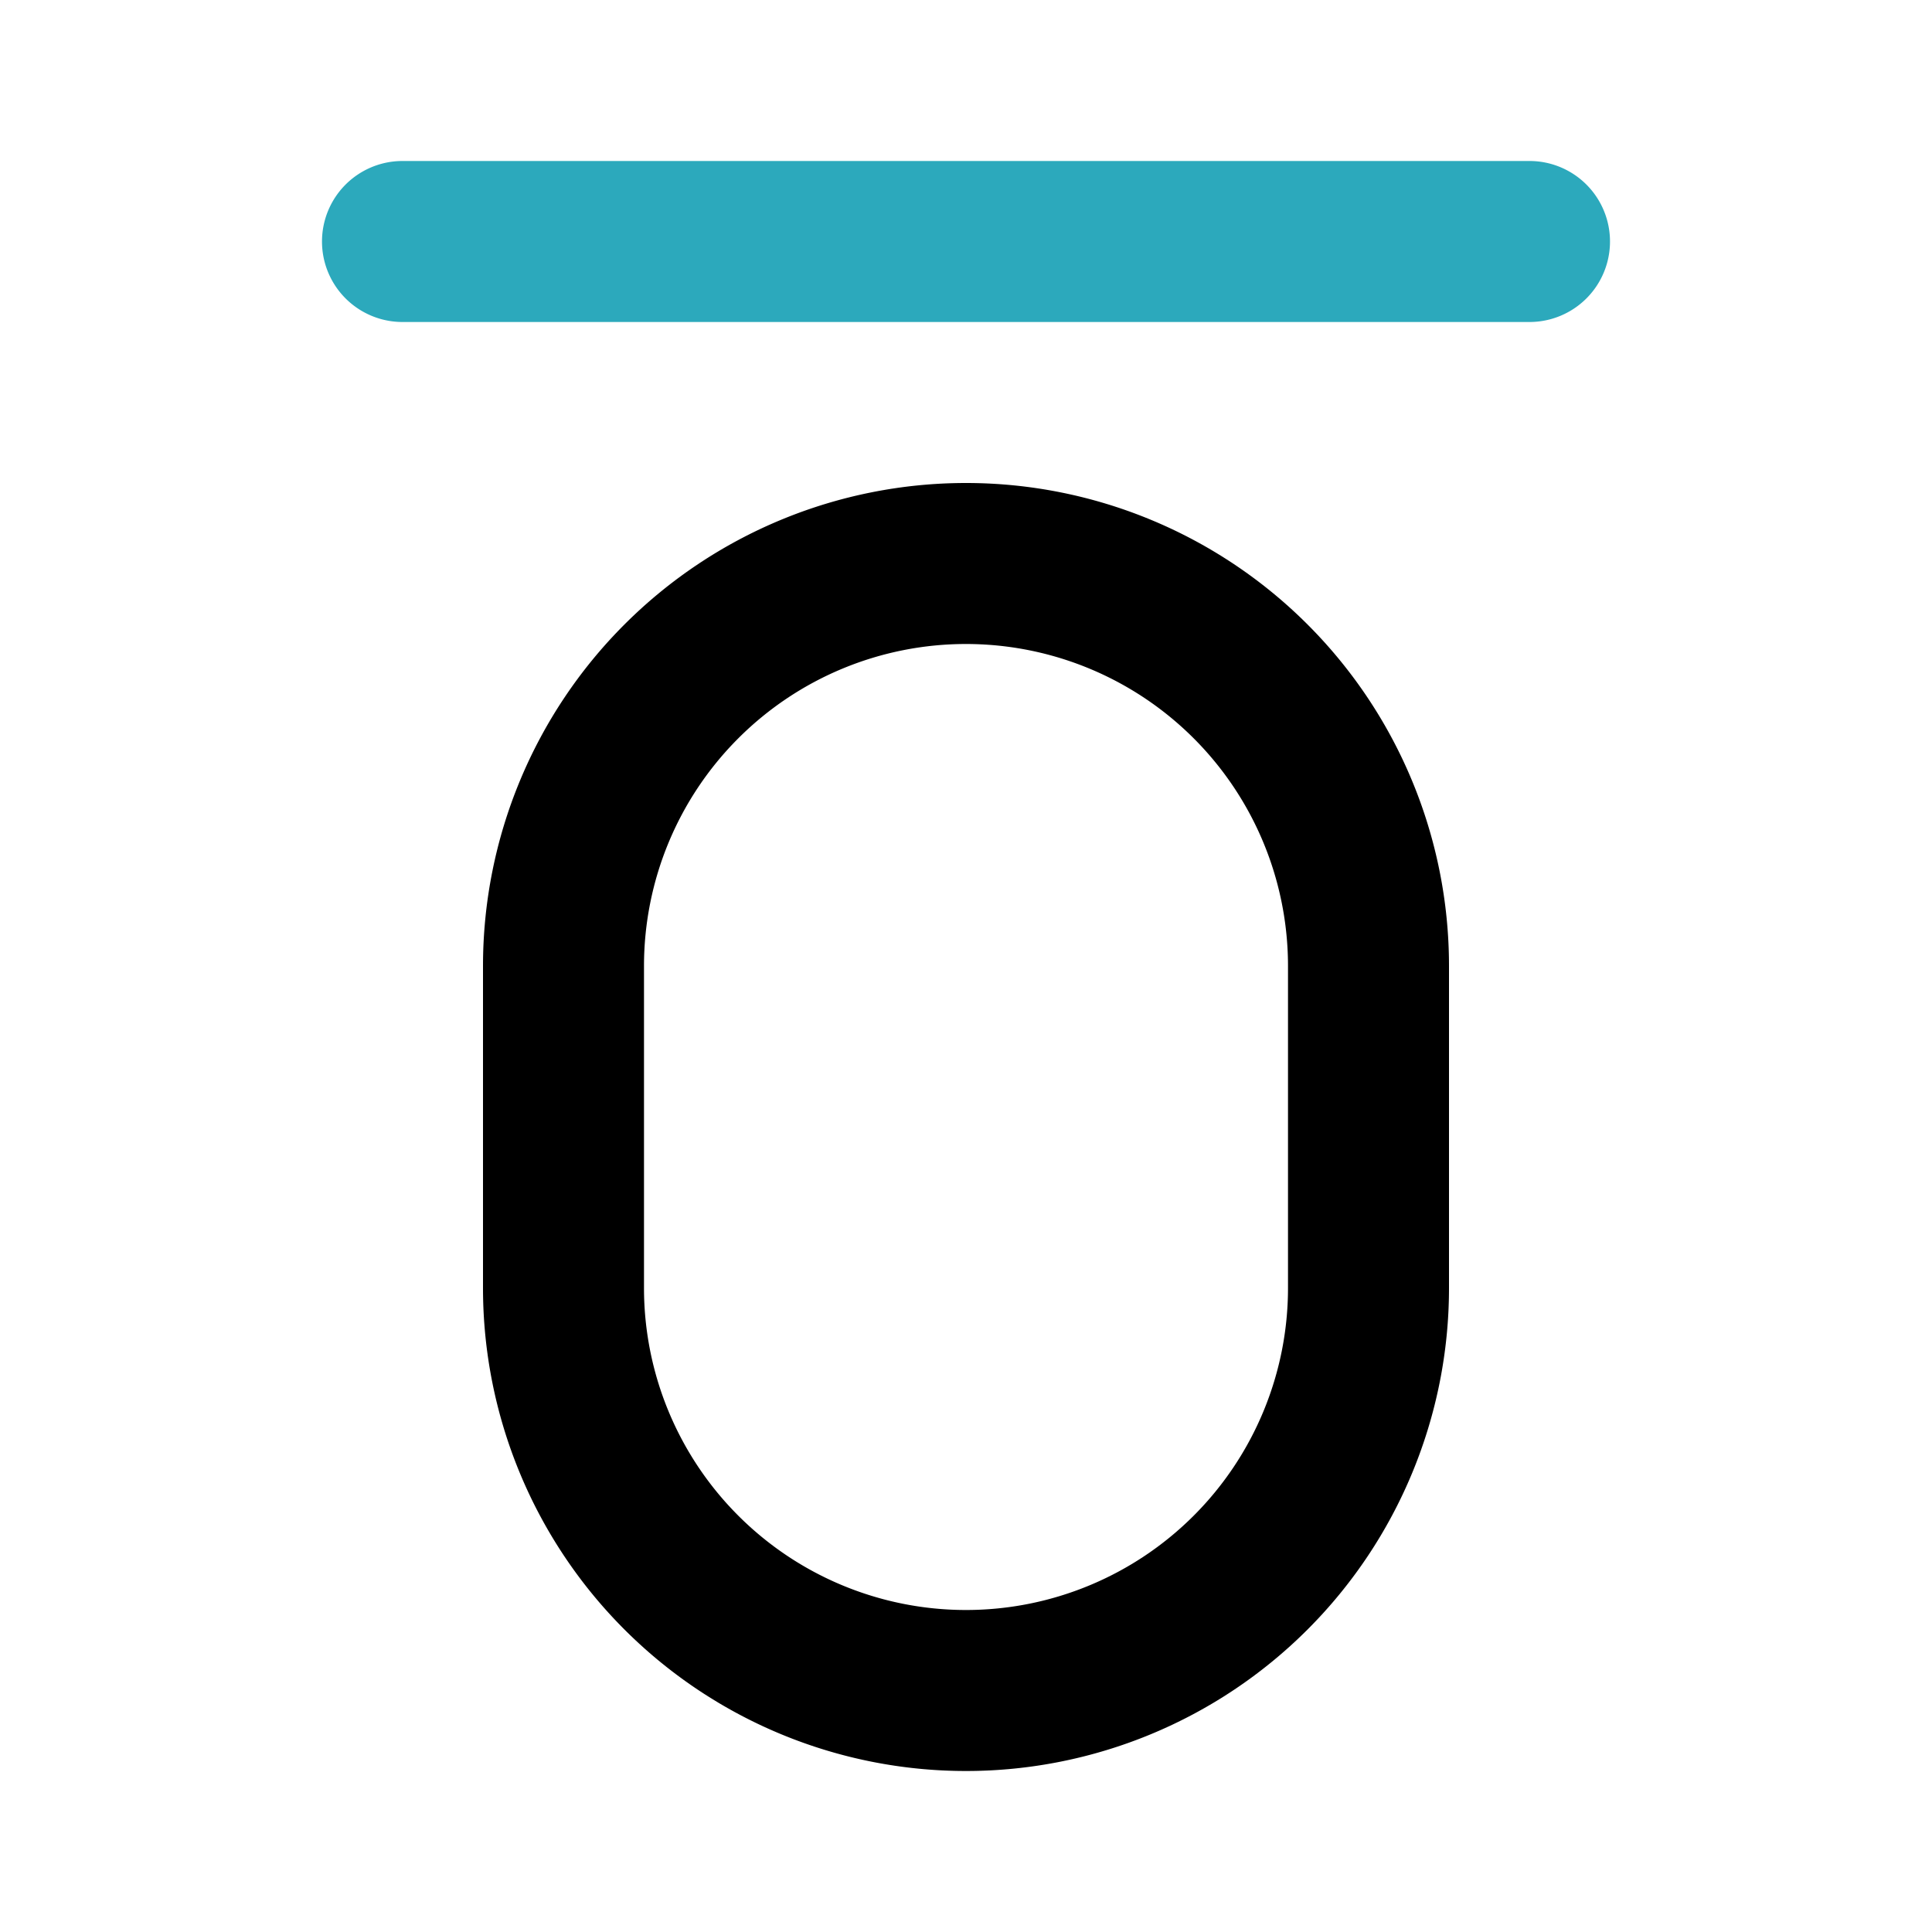
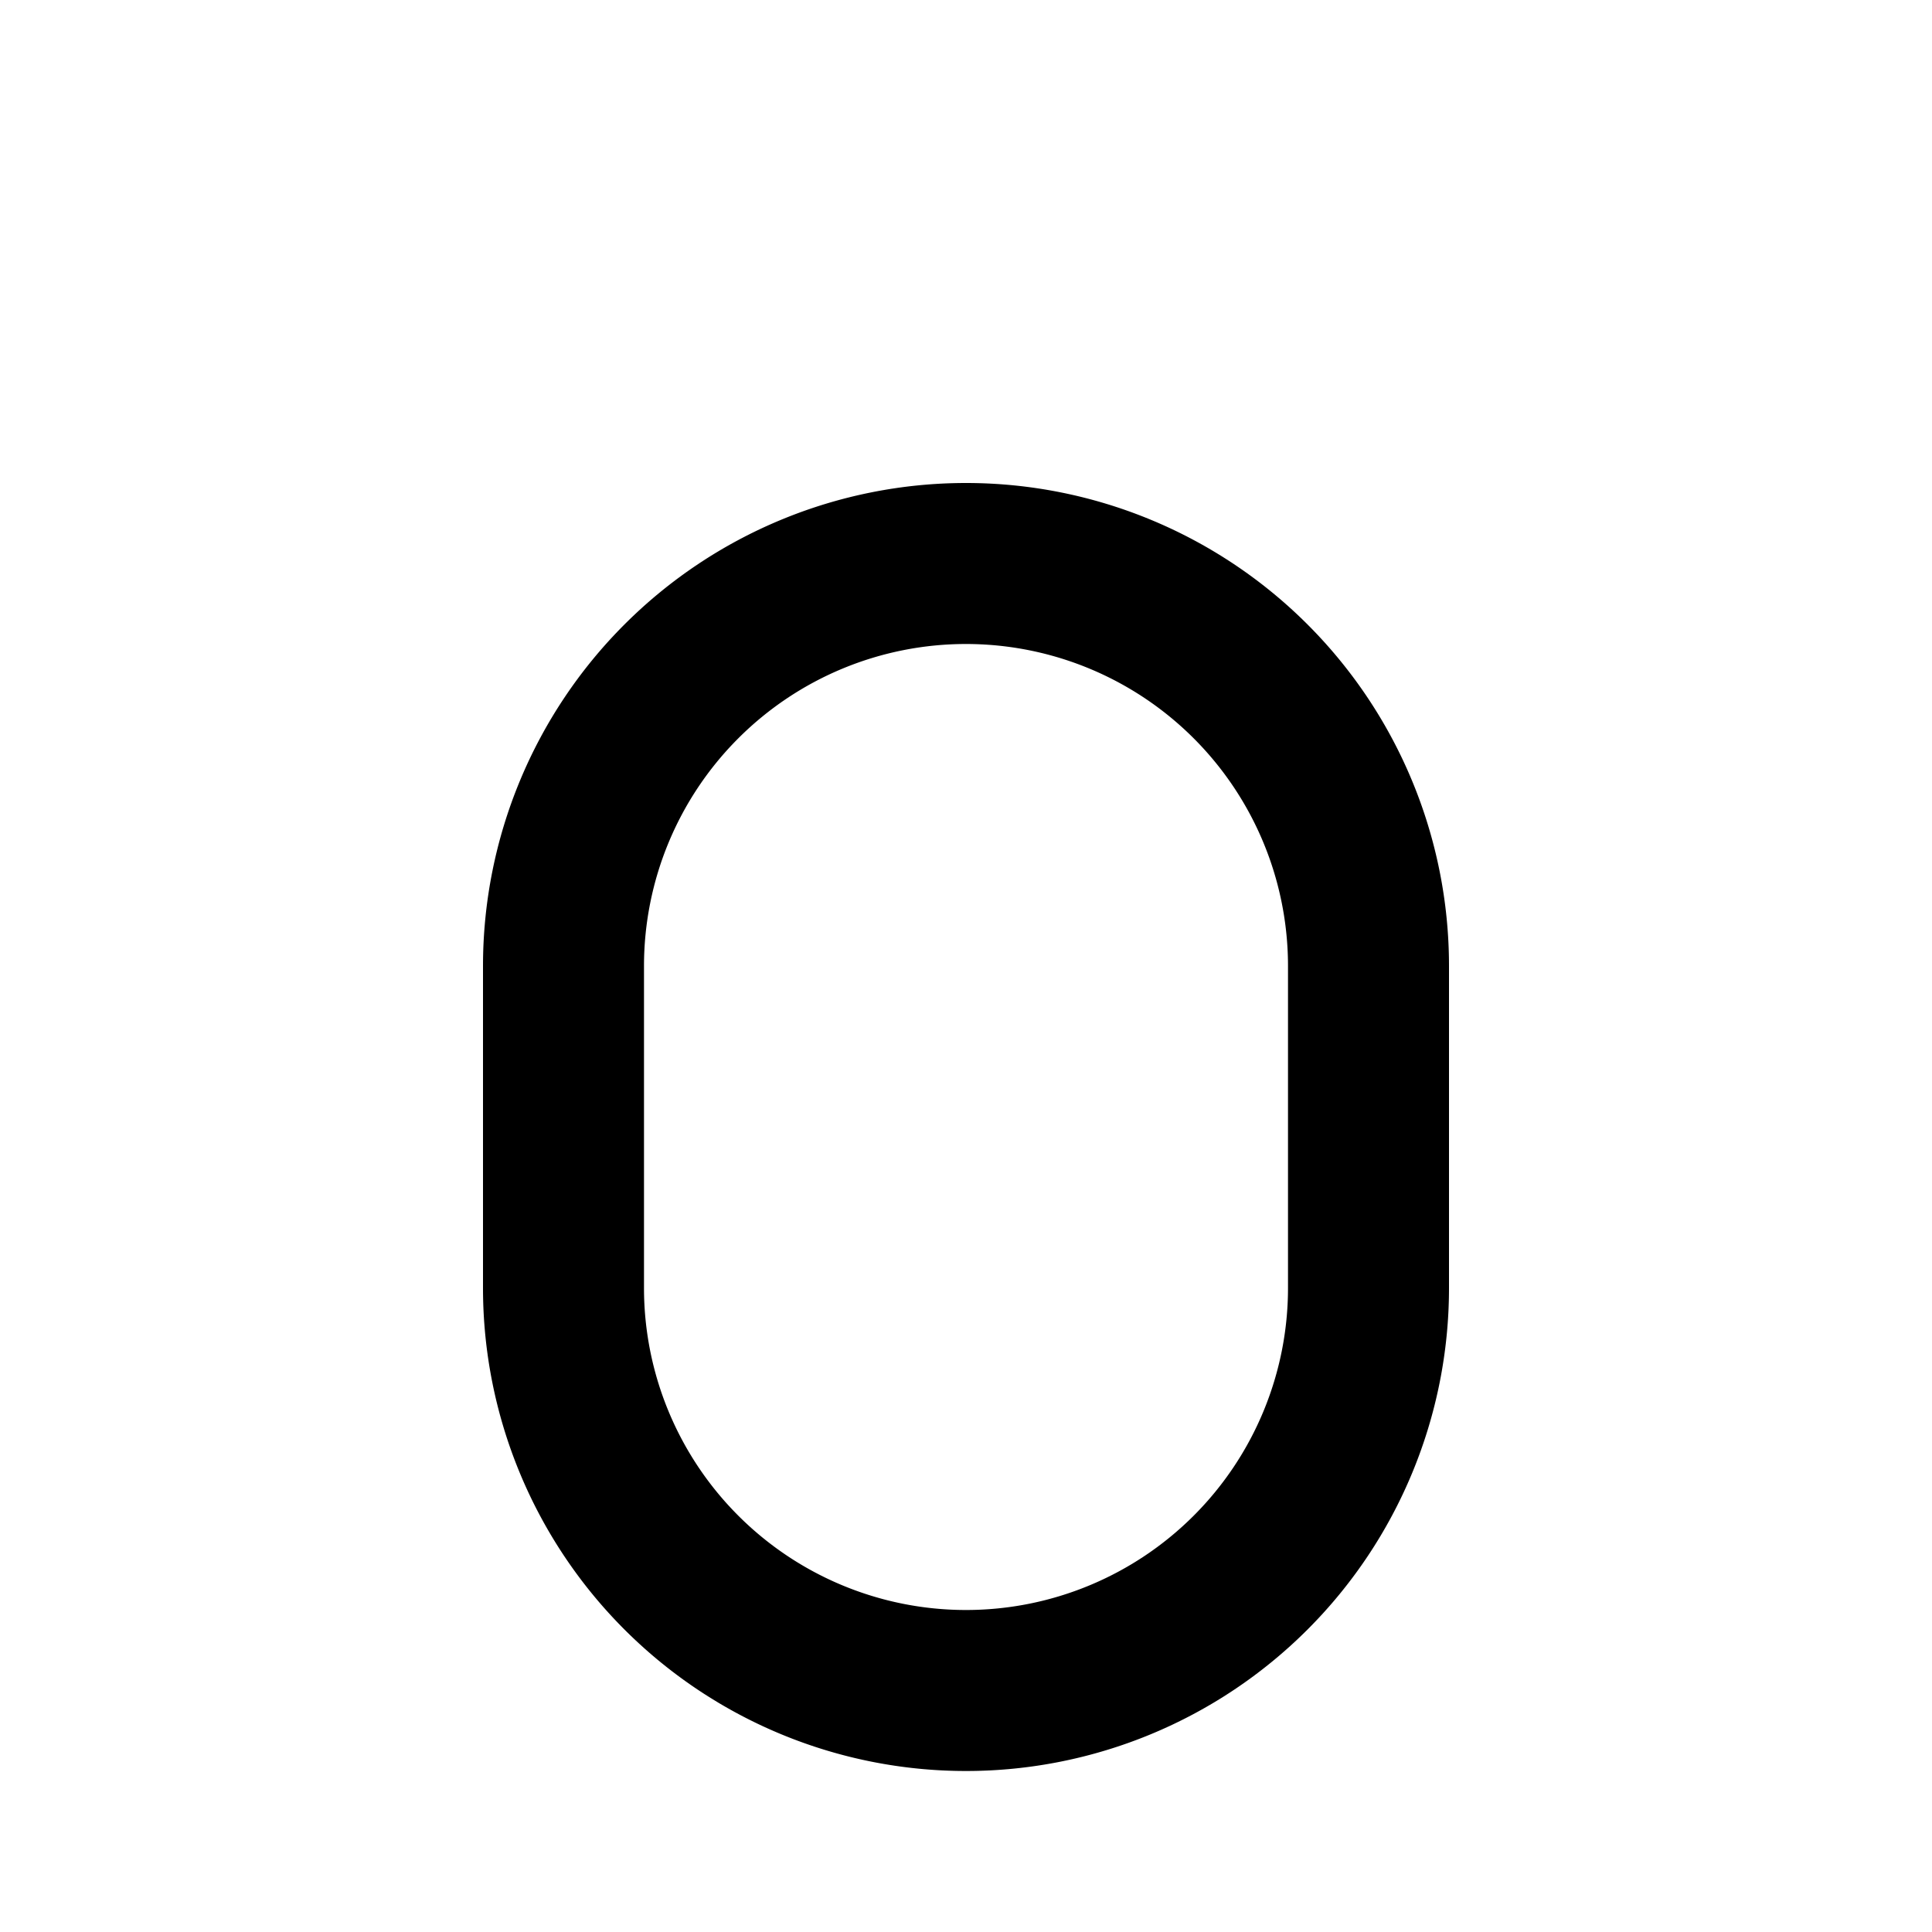
<svg xmlns="http://www.w3.org/2000/svg" fill="#000000" width="800px" height="800px" viewBox="0 0 24 24" id="overline" data-name="Flat Color" class="icon flat-color">
-   <path id="secondary" d="M19,4H5A1,1,0,0,1,5,2H19a1,1,0,0,1,0,2Z" style="fill: rgb(44, 169, 188);" />
  <path id="primary" d="M12,22a6,6,0,0,1-6-6V12a6,6,0,0,1,12,0v4A6,6,0,0,1,12,22ZM12,8a4,4,0,0,0-4,4v4a4,4,0,0,0,8,0V12A4,4,0,0,0,12,8Z" style="fill: rgb(0, 0, 0);" />
</svg>